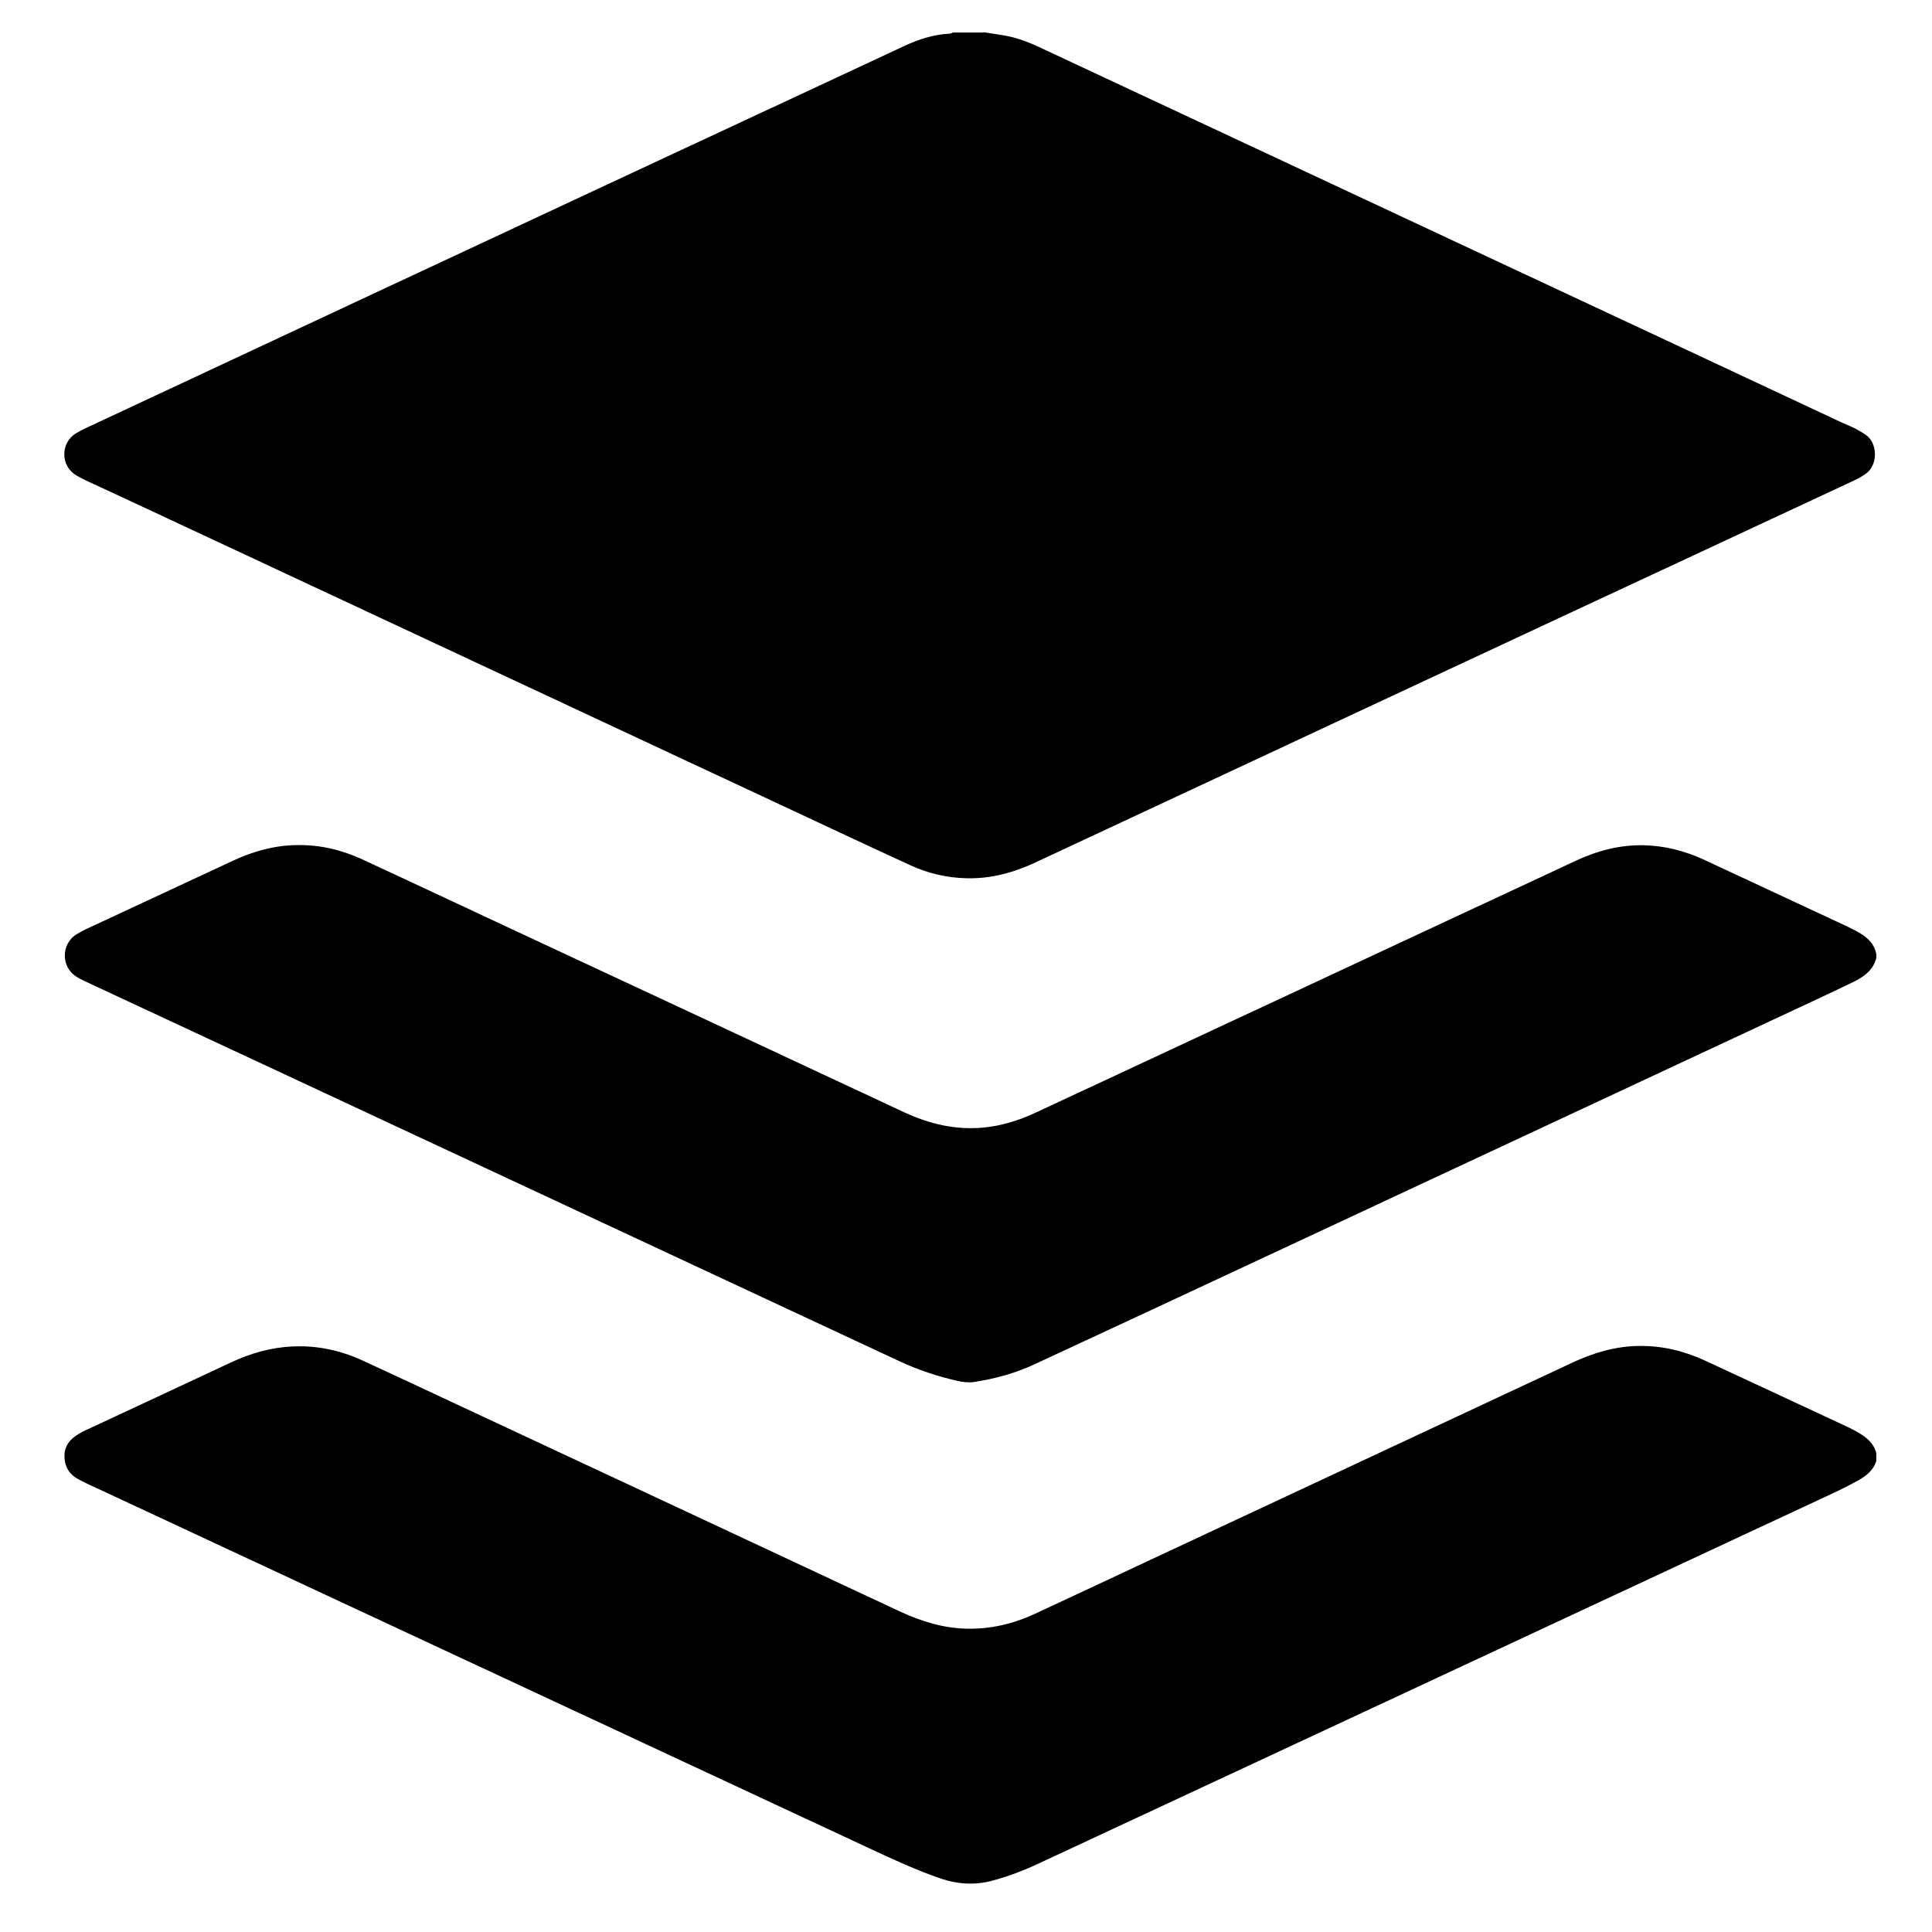
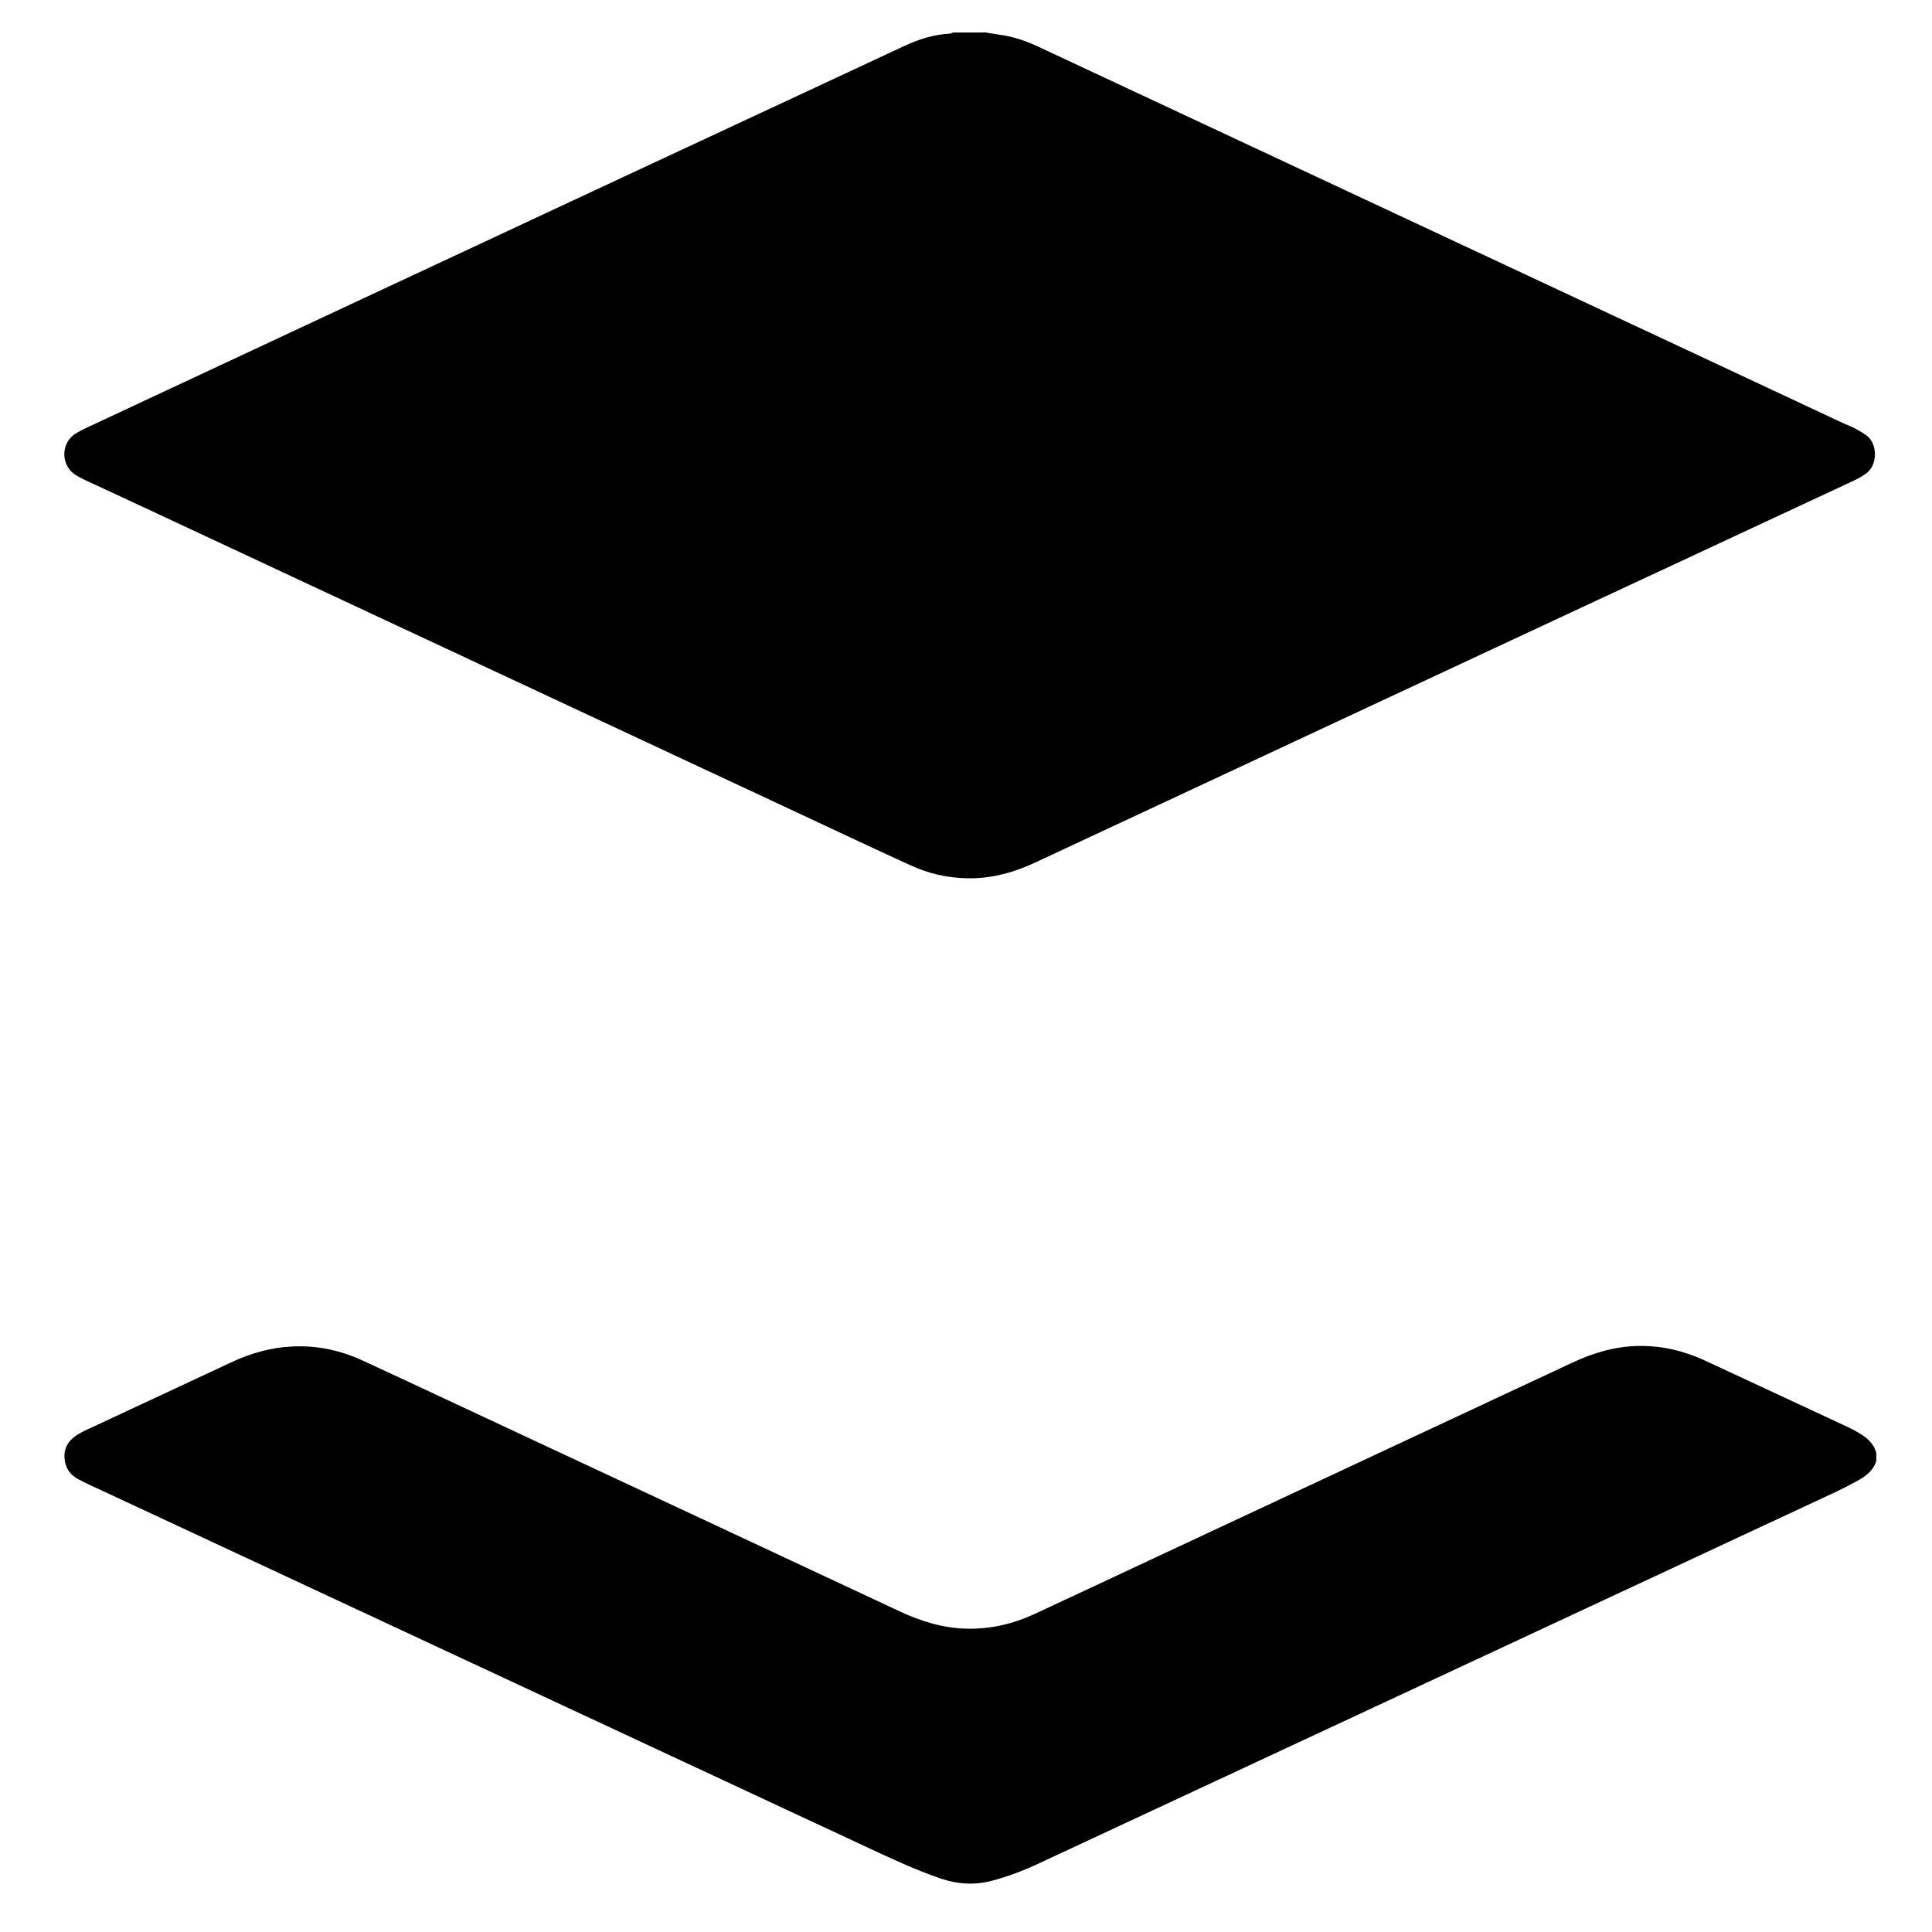
<svg xmlns="http://www.w3.org/2000/svg" width="120" height="120" viewBox="0 0 120 120" fill="none">
  <g id="Layer_1">
    <path id="Vector" d="M61.099 2C61.439 2.05 61.769 2.11 62.109 2.16C62.939 2.27 63.709 2.54 64.469 2.89C77.909 9.18 91.349 15.46 104.779 21.74C107.929 23.21 111.089 24.69 114.239 26.17C114.549 26.32 114.869 26.44 115.179 26.59C115.429 26.72 115.669 26.86 115.899 27.02C116.639 27.53 116.649 28.91 115.879 29.43C115.659 29.58 115.429 29.72 115.189 29.83C109.089 32.68 102.989 35.52 96.889 38.36C86.039 43.42 75.179 48.49 64.329 53.56C62.969 54.2 61.549 54.59 60.029 54.55C58.809 54.52 57.639 54.25 56.539 53.74C54.069 52.61 51.609 51.45 49.149 50.3C36.049 44.18 22.949 38.06 9.849 31.94C8.339 31.23 6.819 30.53 5.309 29.83C5.109 29.74 4.919 29.63 4.729 29.52C3.749 28.94 3.749 27.49 4.729 26.91C4.919 26.8 5.109 26.69 5.309 26.6C16.779 21.24 28.259 15.87 39.729 10.52C45.209 7.96 50.689 5.42 56.159 2.86C57.059 2.44 57.989 2.14 58.989 2.09C59.059 2.09 59.129 2.04 59.199 2.02C59.829 2.02 60.449 2.02 61.079 2.02L61.099 2Z" fill="black" />
    <path id="Vector_2" d="M116.54 90.75C116.36 91.31 115.94 91.65 115.47 91.92C115.02 92.17 114.56 92.41 114.1 92.63C97.6 100.33 81.09 108.02 64.59 115.71C63.61 116.17 62.61 116.56 61.56 116.83C60.5 117.1 59.46 117.03 58.43 116.68C56.91 116.16 55.45 115.48 53.99 114.8C38.11 107.4 22.23 99.99 6.35 92.59C5.85 92.36 5.35 92.14 4.87 91.88C4.44 91.65 4.14 91.31 4.04 90.81C3.92 90.2 4.08 89.69 4.55 89.3C4.78 89.11 5.04 88.97 5.31 88.84C8.31 87.44 11.31 86.05 14.31 84.64C15.54 84.06 16.82 83.69 18.18 83.63C19.69 83.56 21.14 83.87 22.51 84.5C25.01 85.65 27.49 86.82 29.98 87.98C38.61 92.01 47.24 96.04 55.87 100.08C57.2 100.7 58.57 101.13 60.05 101.16C61.52 101.19 62.91 100.87 64.23 100.26C66.78 99.08 69.32 97.88 71.87 96.69C80.46 92.68 89.05 88.66 97.63 84.65C98.93 84.04 100.28 83.63 101.73 83.6C103.18 83.57 104.55 83.89 105.86 84.49C108.85 85.87 111.83 87.27 114.82 88.66C115.03 88.76 115.24 88.87 115.44 88.99C115.95 89.29 116.39 89.65 116.54 90.26V90.73V90.75Z" fill="black" />
-     <path id="Vector_3" d="M116.54 59.51C116.34 60.27 115.76 60.68 115.1 61C114.03 61.52 112.95 62.02 111.88 62.52C98.65 68.7 85.42 74.87 72.19 81.05C69.54 82.28 66.9 83.51 64.25 84.74C63.05 85.3 61.79 85.64 60.49 85.84C60.15 85.89 59.77 85.84 59.43 85.76C58.21 85.48 57.03 85.09 55.89 84.56C42.5 78.31 29.12 72.07 15.73 65.82C12.39 64.26 9.05 62.71 5.71 61.15C5.4 61 5.08 60.87 4.79 60.69C3.77 60.1 3.77 58.6 4.79 58.01C4.95 57.92 5.11 57.82 5.28 57.74C8.34 56.32 11.4 54.89 14.45 53.47C15.71 52.88 17.02 52.51 18.42 52.49C19.85 52.46 21.21 52.78 22.51 53.38C25.53 54.78 28.54 56.19 31.55 57.6C39.76 61.43 47.97 65.25 56.17 69.09C57.72 69.81 59.32 70.19 61.03 70.04C62.18 69.94 63.26 69.6 64.3 69.12C67.6 67.58 70.9 66.05 74.19 64.51C82.09 60.83 89.98 57.14 97.88 53.46C99.21 52.84 100.61 52.47 102.09 52.5C103.41 52.53 104.65 52.85 105.84 53.4C108.59 54.68 111.33 55.96 114.08 57.24C114.48 57.42 114.87 57.61 115.26 57.81C115.87 58.13 116.4 58.53 116.54 59.26V59.54V59.51Z" fill="black" />
  </g>
</svg>